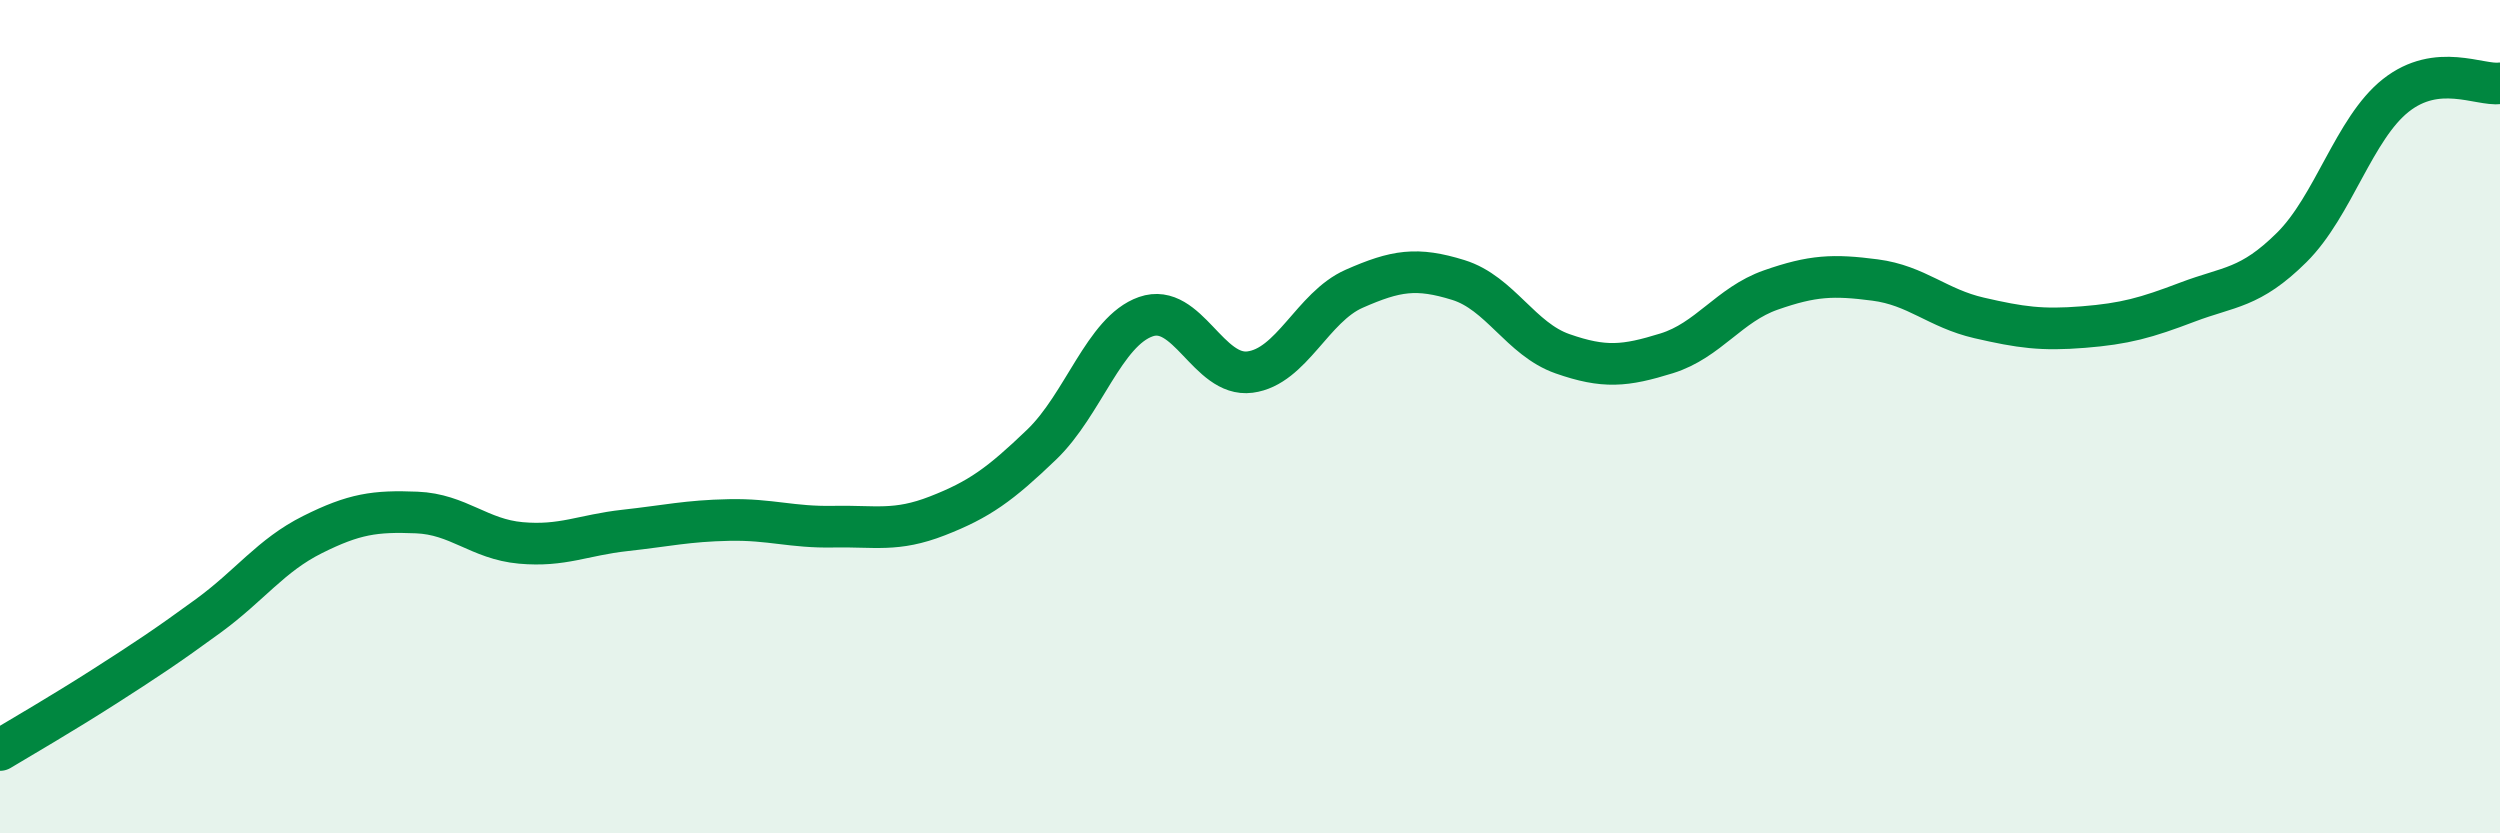
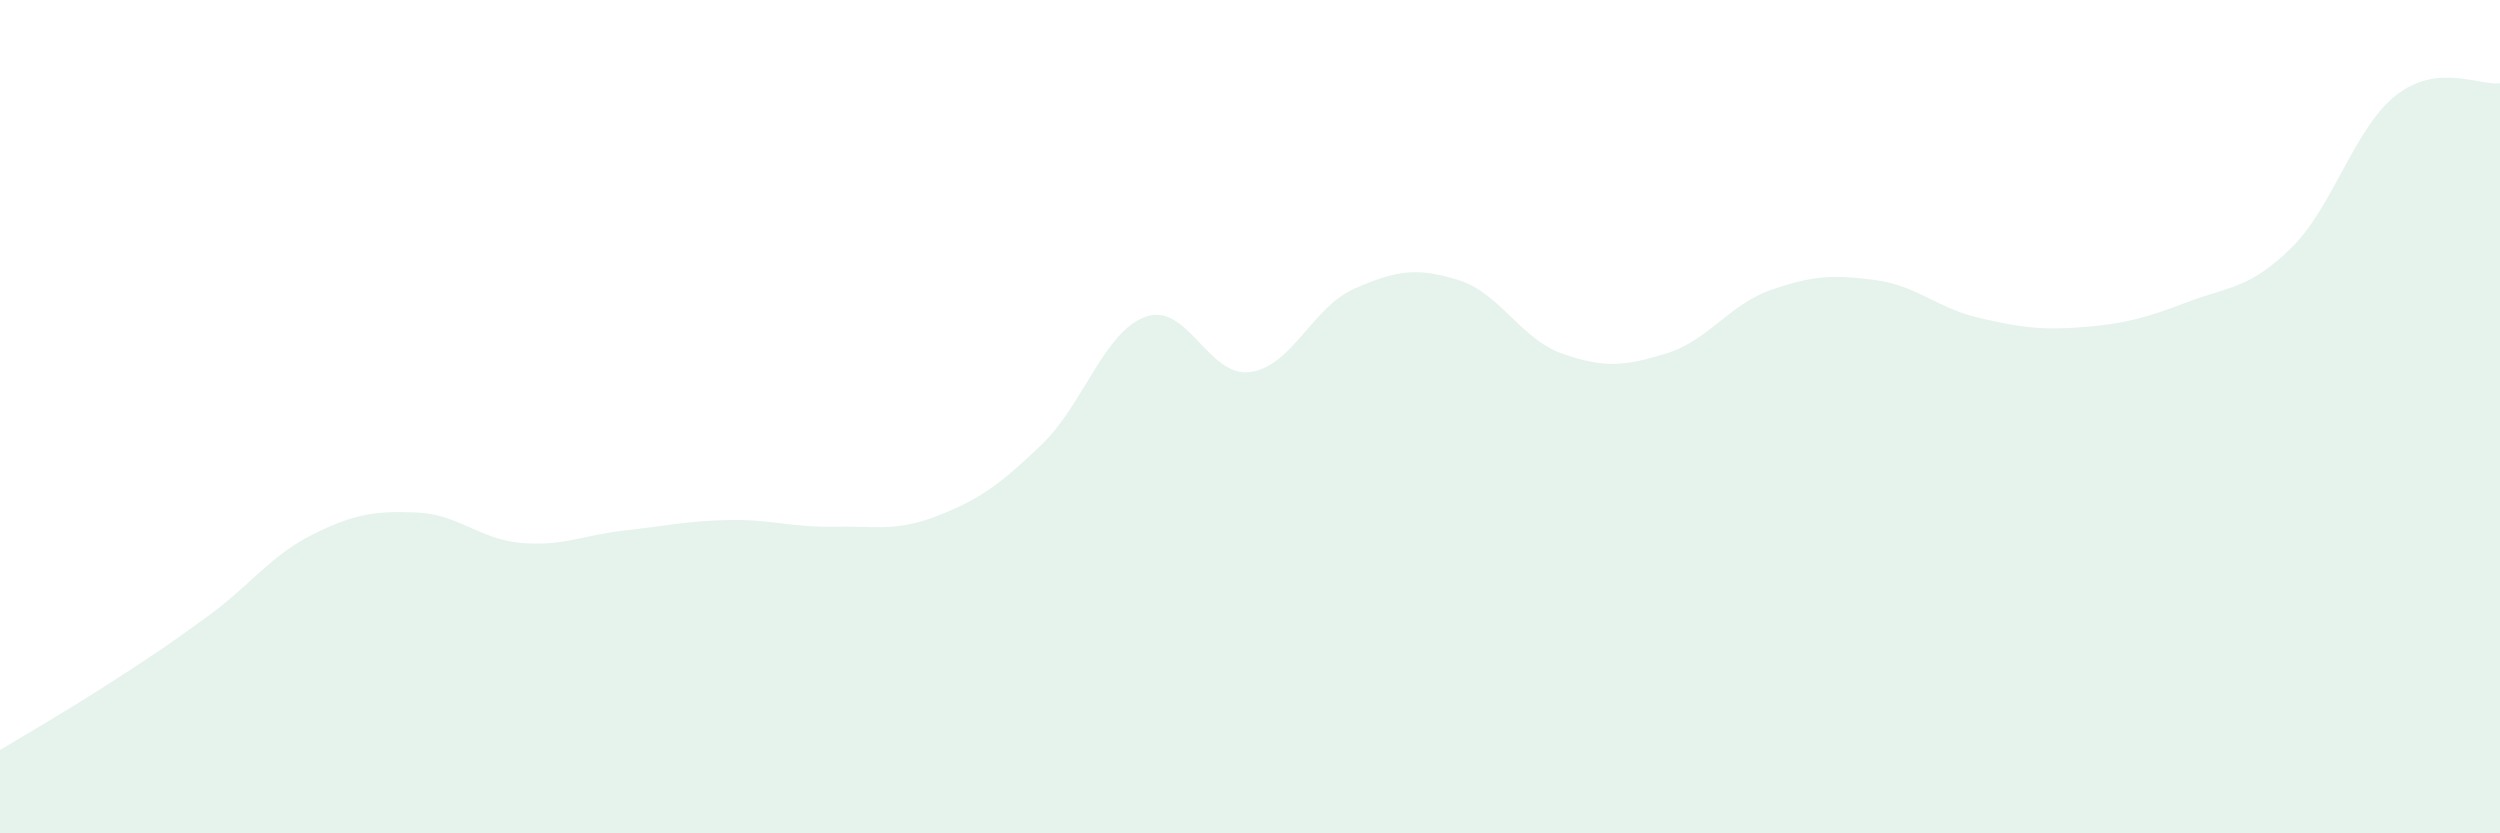
<svg xmlns="http://www.w3.org/2000/svg" width="60" height="20" viewBox="0 0 60 20">
  <path d="M 0,18 C 0.5,17.7 1.5,17.12 2.5,16.48 C 3.5,15.84 4,15.51 5,14.78 C 6,14.05 6.5,13.33 7.5,12.83 C 8.5,12.33 9,12.26 10,12.3 C 11,12.34 11.5,12.94 12.5,13.03 C 13.5,13.12 14,12.84 15,12.73 C 16,12.62 16.5,12.5 17.5,12.48 C 18.5,12.46 19,12.66 20,12.64 C 21,12.62 21.5,12.77 22.5,12.38 C 23.5,11.99 24,11.63 25,10.67 C 26,9.71 26.5,7.95 27.5,7.6 C 28.5,7.25 29,9.06 30,8.93 C 31,8.8 31.5,7.37 32.5,6.93 C 33.5,6.49 34,6.41 35,6.72 C 36,7.03 36.5,8.14 37.5,8.49 C 38.5,8.84 39,8.79 40,8.48 C 41,8.17 41.5,7.31 42.5,6.96 C 43.5,6.61 44,6.59 45,6.72 C 46,6.85 46.5,7.4 47.5,7.63 C 48.5,7.86 49,7.93 50,7.85 C 51,7.77 51.5,7.63 52.5,7.25 C 53.5,6.87 54,6.93 55,5.94 C 56,4.95 56.5,3.08 57.5,2.29 C 58.5,1.5 59.5,2.06 60,2L60 20L0 20Z" fill="#008740" opacity="0.1" stroke-linecap="round" stroke-linejoin="round" />
-   <path d="M 0,18 C 0.5,17.7 1.5,17.12 2.5,16.48 C 3.5,15.84 4,15.51 5,14.78 C 6,14.05 6.5,13.33 7.5,12.83 C 8.5,12.33 9,12.26 10,12.3 C 11,12.34 11.5,12.94 12.5,13.03 C 13.5,13.12 14,12.84 15,12.73 C 16,12.62 16.5,12.5 17.5,12.48 C 18.5,12.46 19,12.66 20,12.64 C 21,12.62 21.5,12.77 22.5,12.38 C 23.5,11.99 24,11.63 25,10.67 C 26,9.71 26.5,7.95 27.5,7.6 C 28.5,7.25 29,9.06 30,8.93 C 31,8.8 31.5,7.37 32.5,6.93 C 33.5,6.49 34,6.41 35,6.72 C 36,7.03 36.5,8.14 37.5,8.49 C 38.5,8.84 39,8.79 40,8.48 C 41,8.17 41.5,7.31 42.5,6.96 C 43.5,6.61 44,6.59 45,6.72 C 46,6.85 46.5,7.4 47.5,7.63 C 48.5,7.86 49,7.93 50,7.85 C 51,7.77 51.5,7.63 52.5,7.25 C 53.5,6.87 54,6.93 55,5.94 C 56,4.95 56.5,3.08 57.5,2.29 C 58.5,1.5 59.5,2.06 60,2" stroke="#008740" stroke-width="1" fill="none" stroke-linecap="round" stroke-linejoin="round" />
</svg>